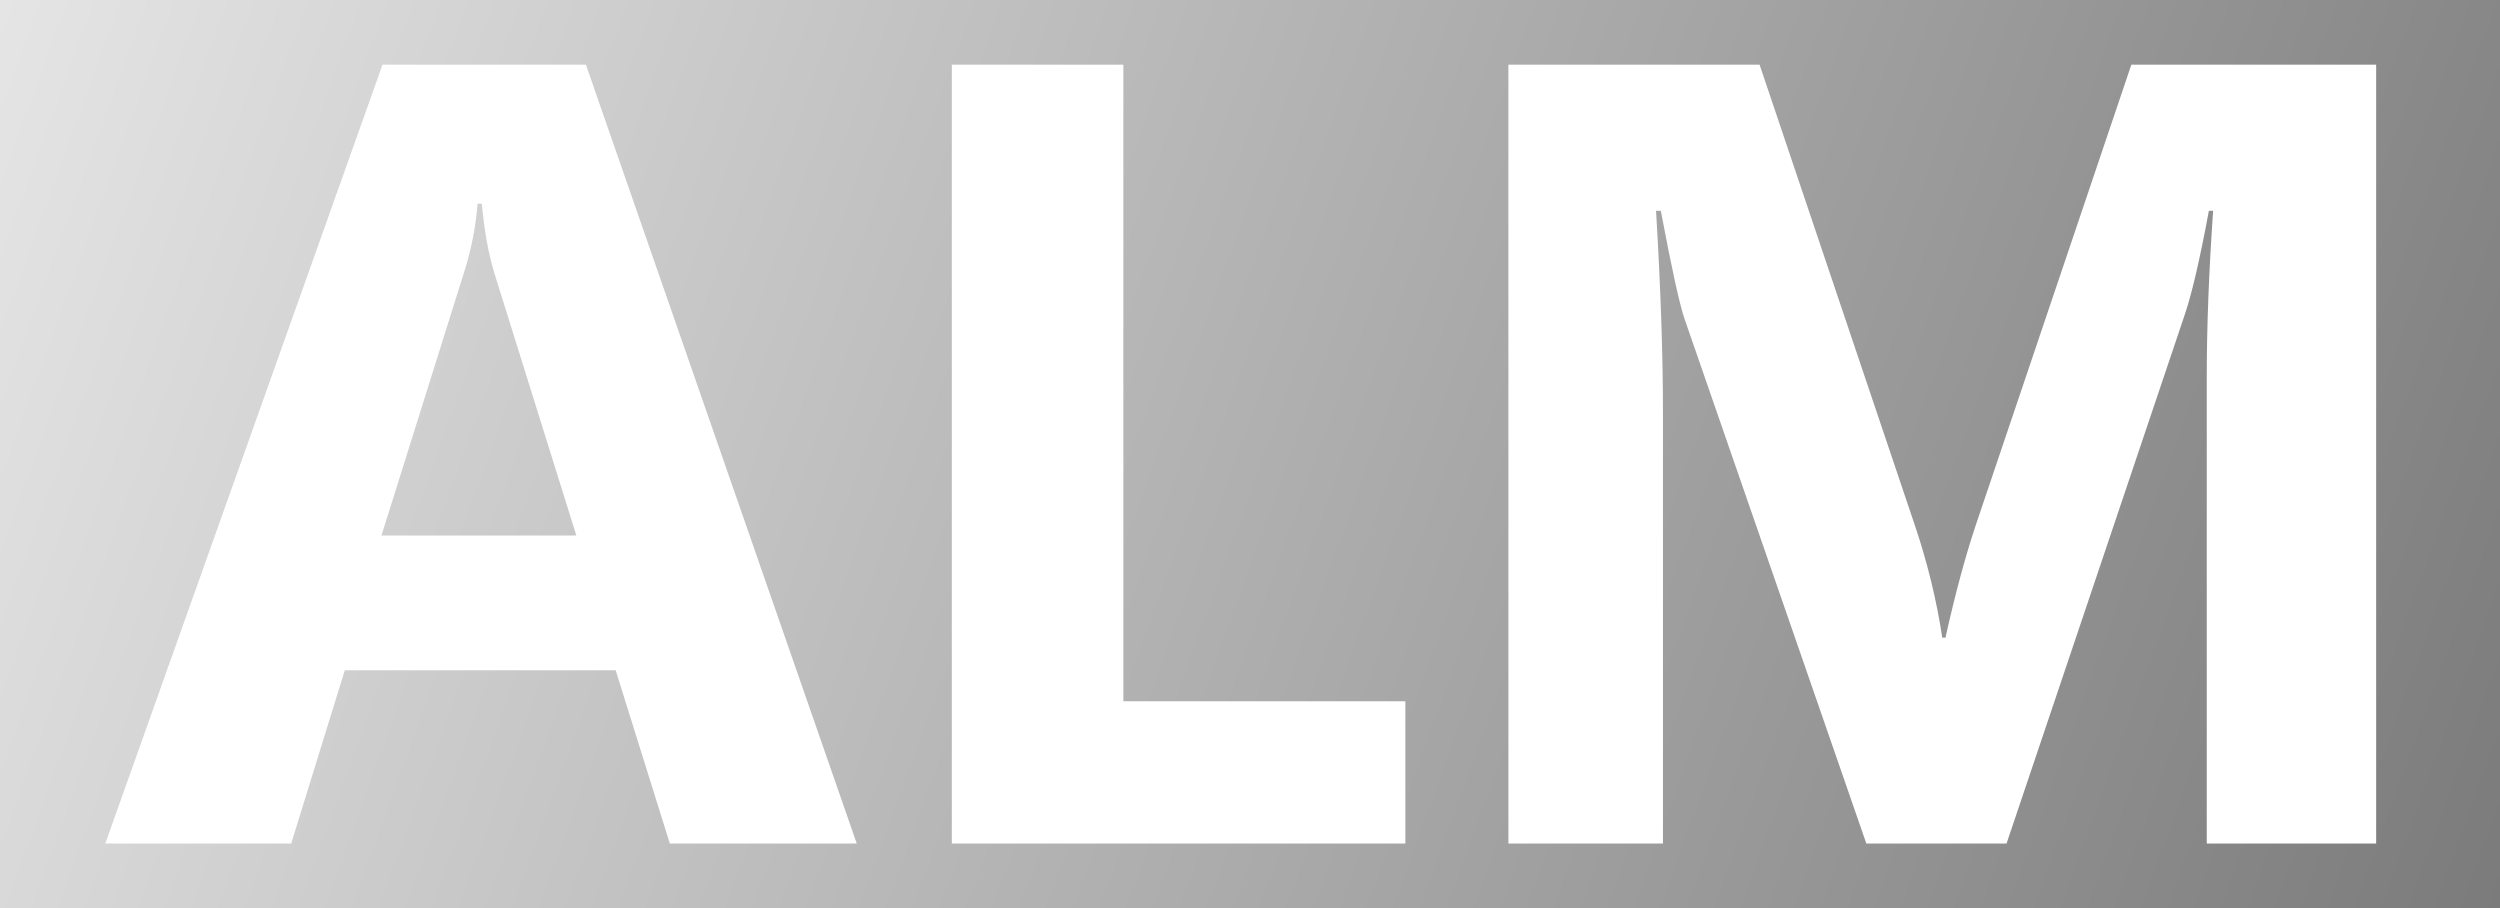
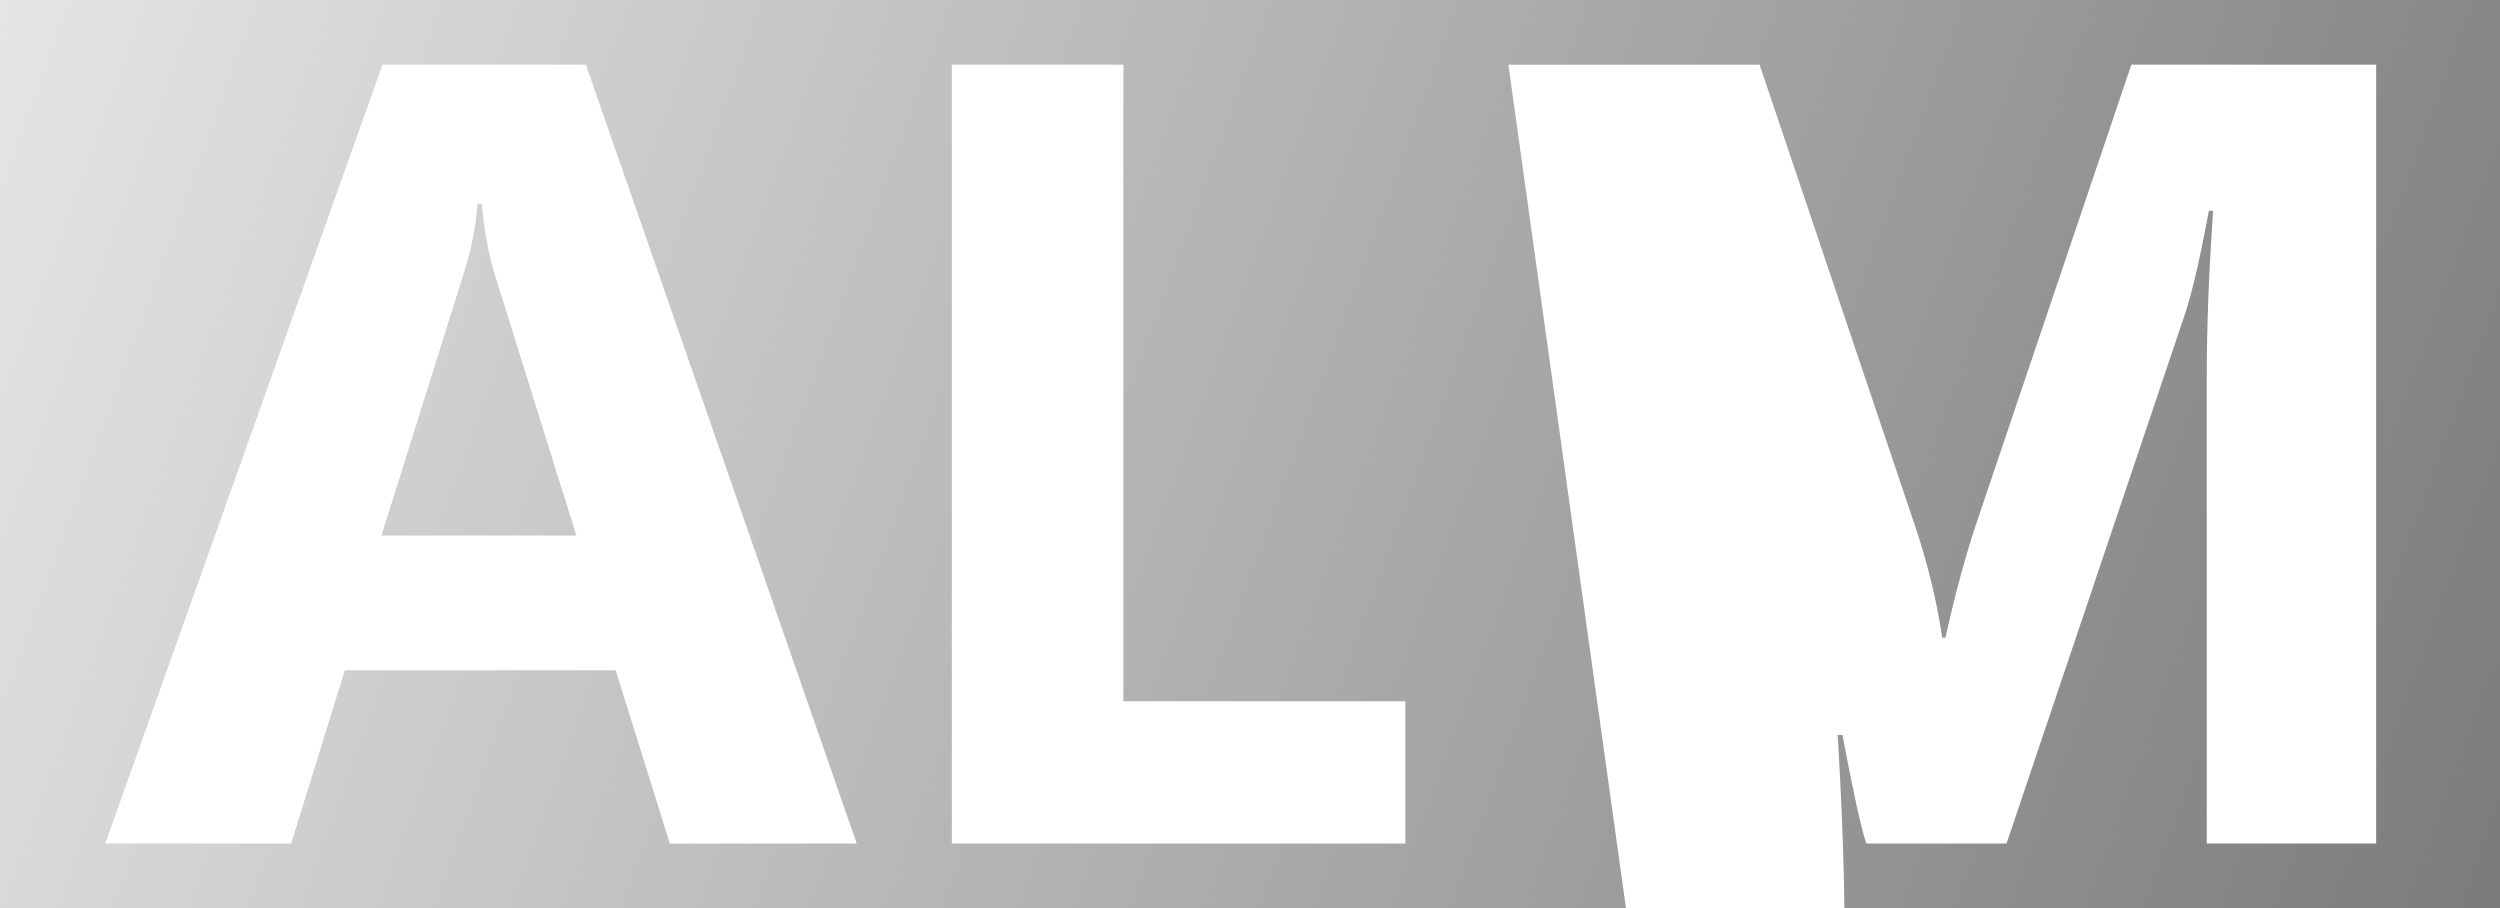
<svg xmlns="http://www.w3.org/2000/svg" xmlns:ns1="http://www.inkscape.org/namespaces/inkscape" xmlns:ns2="http://sodipodi.sourceforge.net/DTD/sodipodi-0.dtd" xmlns:xlink="http://www.w3.org/1999/xlink" width="593.243" height="215.524" viewBox="0 0 156.962 57.024" version="1.1" id="svg2478" ns1:version="0.92.4 (5da689c313, 2019-01-14)" ns2:docname="ALM-silver_on_black_v2_logo_only.svg">
  <defs id="defs2472">
    <linearGradient id="linearGradient926" ns1:collect="always">
      <stop id="stop922" offset="0" style="stop-color:#e5e5e5;stop-opacity:1" />
      <stop id="stop924" offset="1" style="stop-color:#7b7b7b;stop-opacity:1" />
    </linearGradient>
    <linearGradient gradientTransform="translate(898.803,-9.321)" ns1:collect="always" xlink:href="#linearGradient926" id="linearGradient2148" x1="35.821" y1="310.257" x2="178.543" y2="362.107" gradientUnits="userSpaceOnUse" />
    <linearGradient ns1:collect="always" xlink:href="#linearGradient926" id="linearGradient2163" gradientUnits="userSpaceOnUse" gradientTransform="translate(898.803,-9.321)" x1="35.821" y1="310.257" x2="178.543" y2="362.107" />
    <linearGradient ns1:collect="always" xlink:href="#linearGradient926" id="linearGradient2193" gradientUnits="userSpaceOnUse" gradientTransform="translate(898.803,-9.321)" x1="35.821" y1="310.257" x2="178.543" y2="362.107" />
    <linearGradient ns1:collect="always" xlink:href="#linearGradient926" id="linearGradient2208" gradientUnits="userSpaceOnUse" gradientTransform="translate(898.803,-9.321)" x1="35.821" y1="310.257" x2="178.543" y2="362.107" />
    <linearGradient ns1:collect="always" xlink:href="#linearGradient926" id="linearGradient2223" gradientUnits="userSpaceOnUse" gradientTransform="translate(898.803,-9.321)" x1="35.821" y1="310.257" x2="178.543" y2="362.107" />
    <linearGradient ns1:collect="always" xlink:href="#linearGradient926" id="linearGradient2298" gradientUnits="userSpaceOnUse" gradientTransform="translate(898.803,-9.321)" x1="35.821" y1="310.257" x2="178.543" y2="362.107" />
    <linearGradient ns1:collect="always" xlink:href="#linearGradient926" id="linearGradient2313" gradientUnits="userSpaceOnUse" gradientTransform="translate(898.803,-9.321)" x1="35.821" y1="310.257" x2="178.543" y2="362.107" />
    <linearGradient ns1:collect="always" xlink:href="#linearGradient926" id="linearGradient2328" gradientUnits="userSpaceOnUse" gradientTransform="translate(898.803,-9.321)" x1="35.821" y1="310.257" x2="178.543" y2="362.107" />
    <linearGradient ns1:collect="always" xlink:href="#linearGradient926" id="linearGradient2343" gradientUnits="userSpaceOnUse" gradientTransform="translate(898.803,-9.321)" x1="35.821" y1="310.257" x2="178.543" y2="362.107" />
    <linearGradient ns1:collect="always" xlink:href="#linearGradient926" id="linearGradient2388" gradientUnits="userSpaceOnUse" gradientTransform="translate(898.803,-9.321)" x1="35.821" y1="310.257" x2="178.543" y2="362.107" />
    <linearGradient ns1:collect="always" xlink:href="#linearGradient926" id="linearGradient2107" gradientUnits="userSpaceOnUse" gradientTransform="matrix(1.1,0,0,1.1,-38.501,-152.38)" x1="35.821" y1="310.257" x2="178.543" y2="362.107" />
  </defs>
  <ns2:namedview id="base" pagecolor="#000000" bordercolor="#666666" borderopacity="1.0" ns1:pageopacity="0" ns1:pageshadow="2" ns1:zoom="1.4" ns1:cx="158.12777" ns1:cy="99.9039" ns1:document-units="mm" ns1:current-layer="layer1" showgrid="false" units="px" ns1:pagecheckerboard="false" ns1:window-width="1827" ns1:window-height="1088" ns1:window-x="1667" ns1:window-y="605" ns1:window-maximized="0" fit-margin-top="0" fit-margin-left="0" fit-margin-right="0" fit-margin-bottom="0" />
  <g ns1:label="Layer 1" ns1:groupmode="layer" id="layer1" transform="translate(-0.894,-188.833)">
-     <path ns1:connector-curvature="0" style="fill:url(#linearGradient2107);fill-opacity:1;stroke-width:0.279" d="m 0.894,188.833 v 57.024 H 157.856 v -57.024 z m 24.016,4.062 h 12.77 l 17.005,48.899 H 42.949 L 39.548,230.916 H 22.543 l -3.367,10.878 H 7.505 Z m 35.744,0 h 10.77 v 39.965 h 17.705 v 8.934 H 60.654 Z m 34.944,0 h 15.772 l 9.77,28.985 c 0.778,2.319 1.345,4.649 1.7,6.99 h 0.2 c 0.6,-2.705 1.234,-5.058 1.9,-7.059 l 9.77,-28.916 h 15.371 v 48.899 h -10.636 v -29.257 c 0,-3.16 0.133,-6.649 0.4,-10.469 h -0.267 c -0.556,3.001 -1.056,5.16 -1.5,6.479 l -11.203,33.247 h -8.803 l -11.403,-32.906 c -0.311,-0.887 -0.811,-3.16 -1.5,-6.82 h -0.3 c 0.289,4.819 0.434,9.048 0.434,12.685 v 27.041 h -9.703 z m -64.719,8.729 c -0.111,1.432 -0.389,2.853 -0.834,4.262 l -5.202,16.572 H 37.08 L 31.945,206.023 c -0.378,-1.228 -0.645,-2.694 -0.8,-4.399 z" id="rect4196-1-8-2-1" ns1:export-xdpi="35.954636" ns1:export-ydpi="35.954636" />
+     <path ns1:connector-curvature="0" style="fill:url(#linearGradient2107);fill-opacity:1;stroke-width:0.279" d="m 0.894,188.833 v 57.024 H 157.856 v -57.024 z m 24.016,4.062 h 12.77 l 17.005,48.899 H 42.949 L 39.548,230.916 H 22.543 l -3.367,10.878 H 7.505 Z m 35.744,0 h 10.77 v 39.965 h 17.705 v 8.934 H 60.654 Z m 34.944,0 h 15.772 l 9.77,28.985 c 0.778,2.319 1.345,4.649 1.7,6.99 h 0.2 c 0.6,-2.705 1.234,-5.058 1.9,-7.059 l 9.77,-28.916 h 15.371 v 48.899 h -10.636 v -29.257 c 0,-3.16 0.133,-6.649 0.4,-10.469 h -0.267 c -0.556,3.001 -1.056,5.16 -1.5,6.479 l -11.203,33.247 h -8.803 c -0.311,-0.887 -0.811,-3.16 -1.5,-6.82 h -0.3 c 0.289,4.819 0.434,9.048 0.434,12.685 v 27.041 h -9.703 z m -64.719,8.729 c -0.111,1.432 -0.389,2.853 -0.834,4.262 l -5.202,16.572 H 37.08 L 31.945,206.023 c -0.378,-1.228 -0.645,-2.694 -0.8,-4.399 z" id="rect4196-1-8-2-1" ns1:export-xdpi="35.954636" ns1:export-ydpi="35.954636" />
  </g>
</svg>